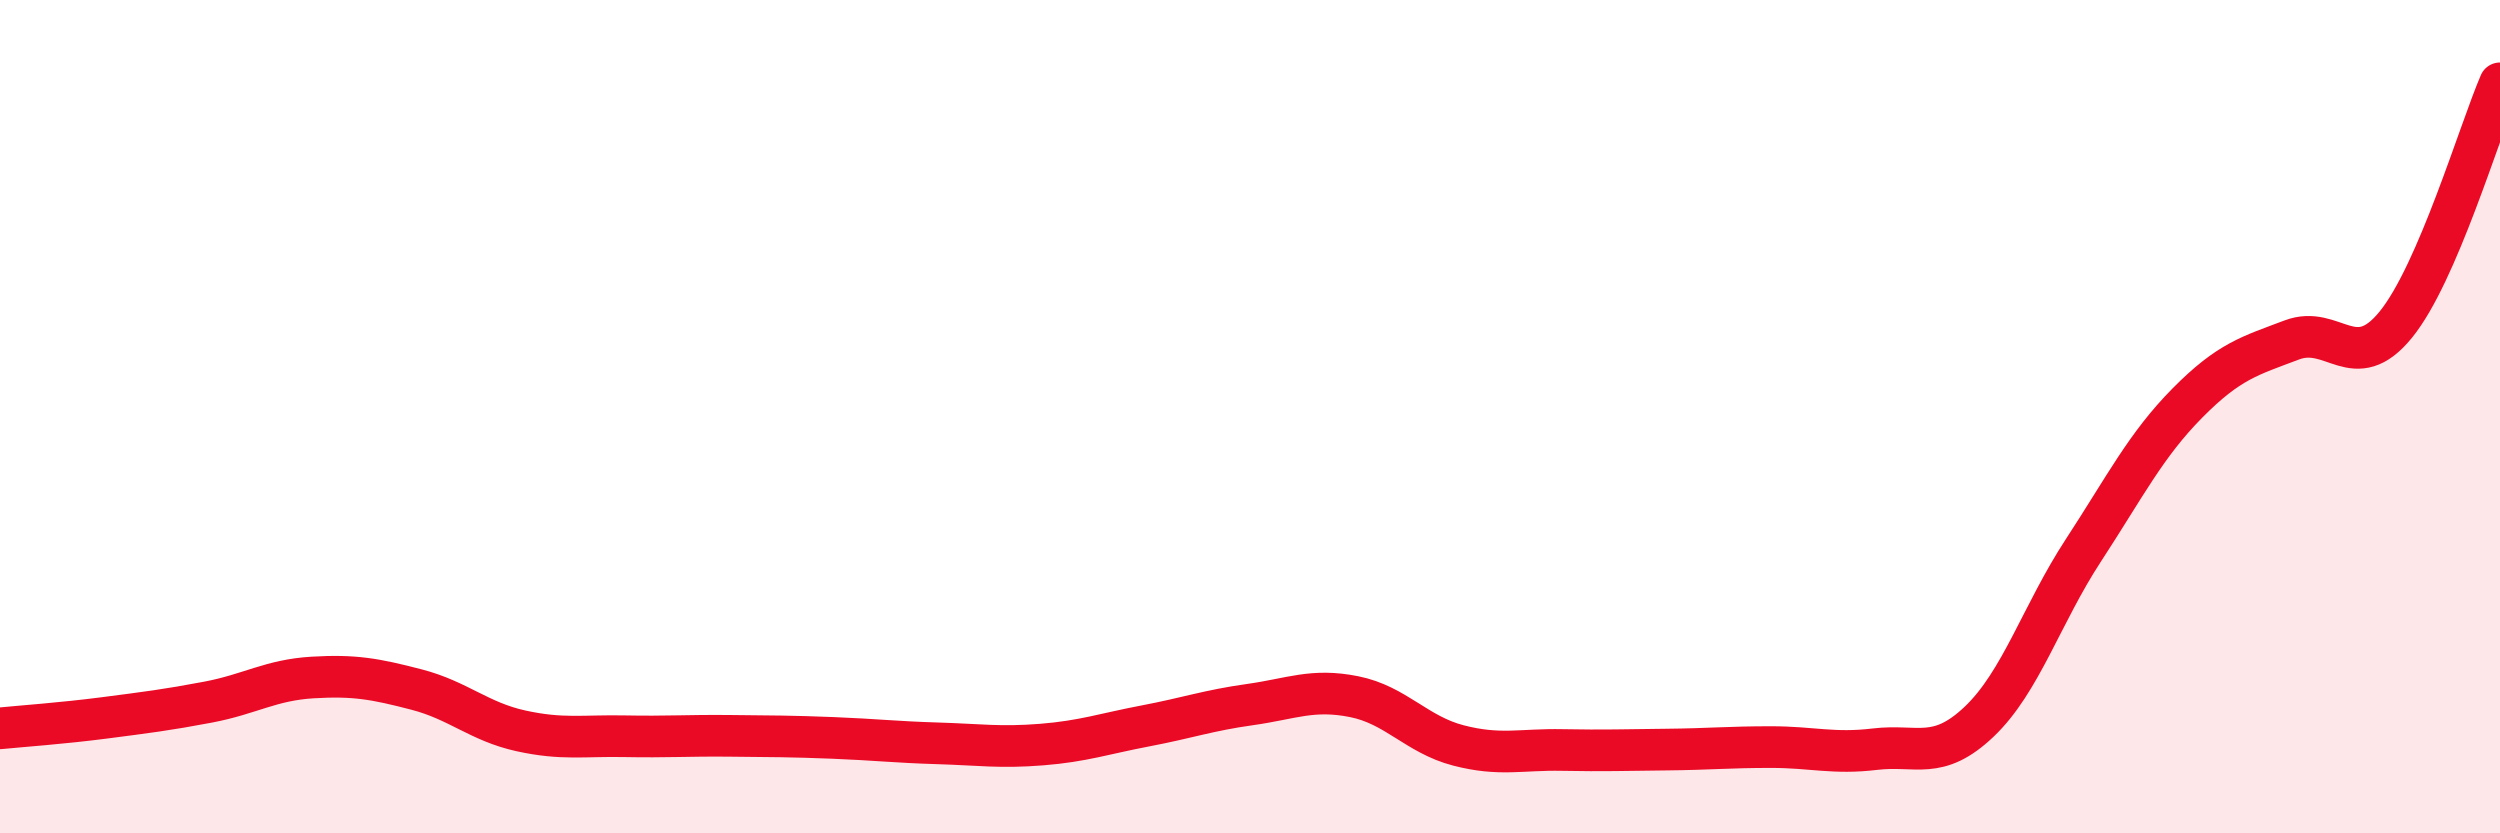
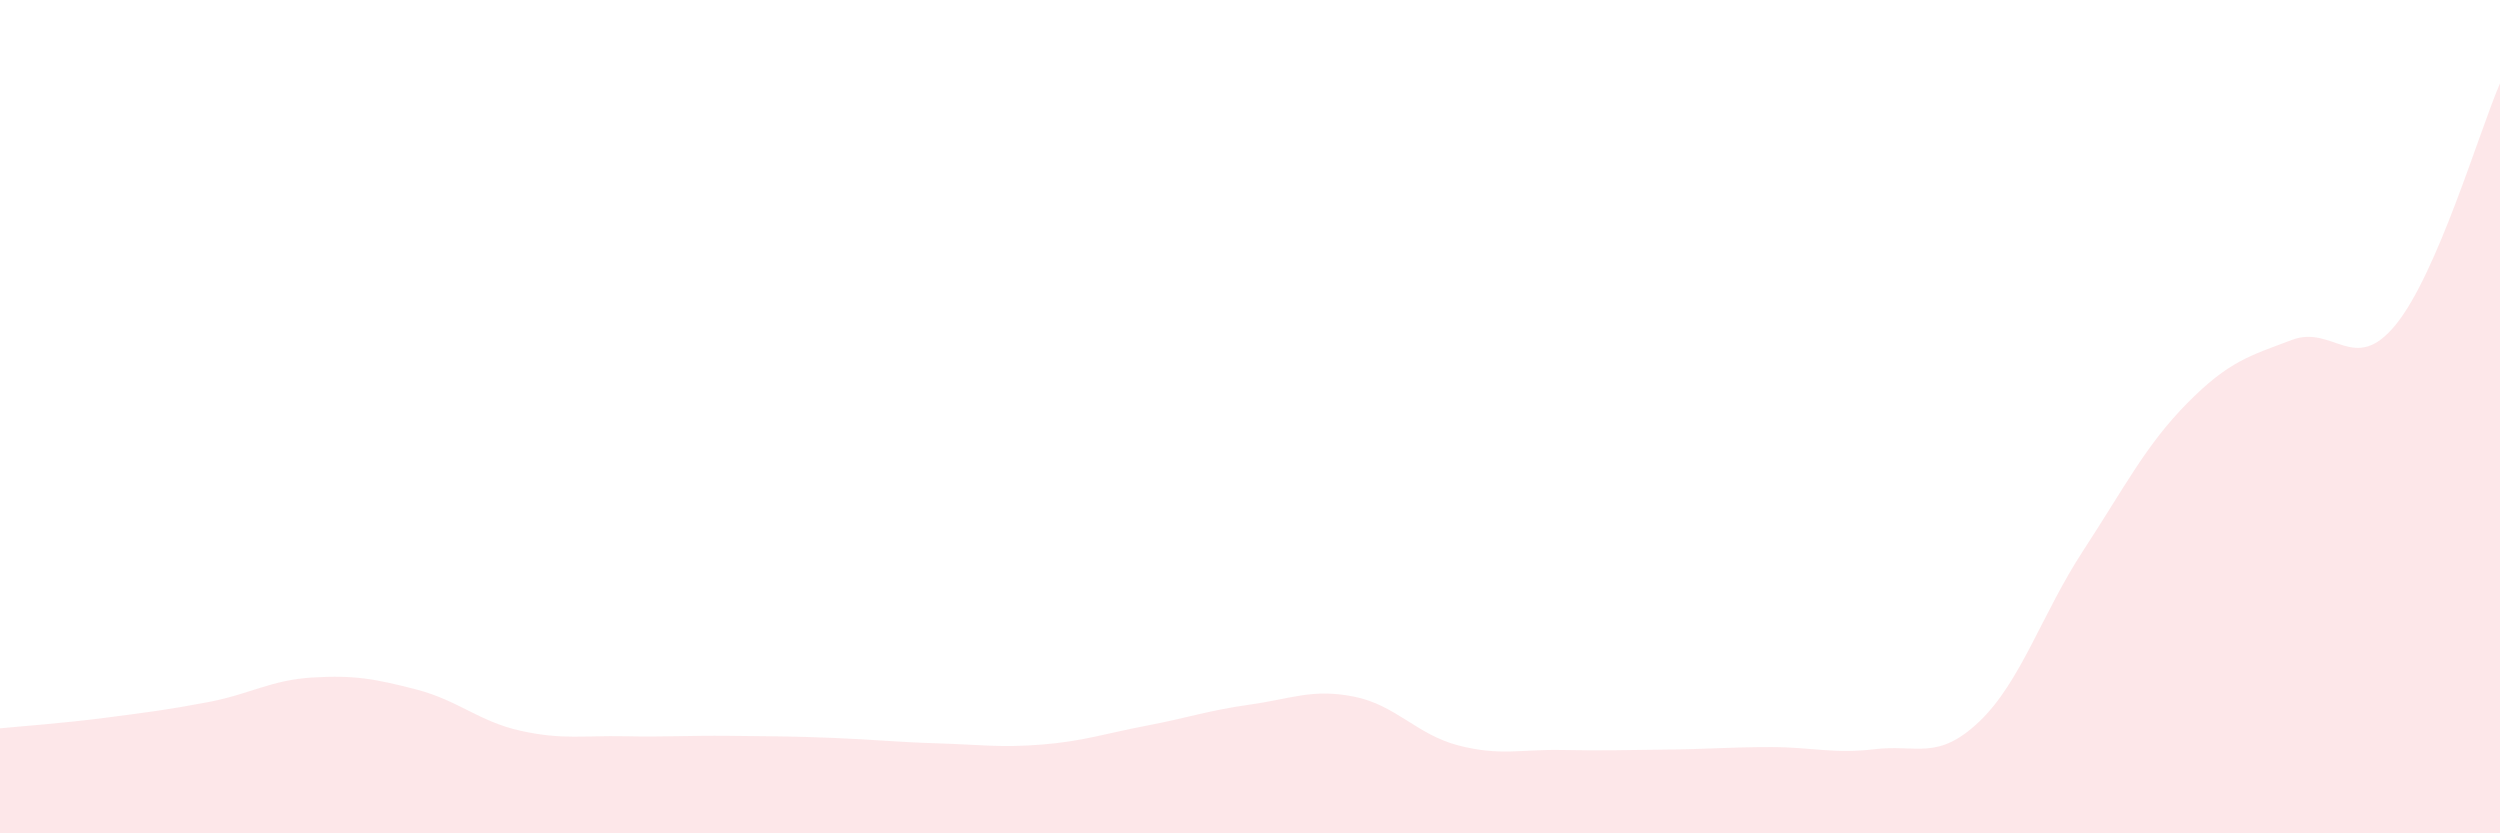
<svg xmlns="http://www.w3.org/2000/svg" width="60" height="20" viewBox="0 0 60 20">
  <path d="M 0,17.48 C 0.5,17.43 1.5,17.36 2.5,17.23 C 3.5,17.1 4,17.04 5,16.85 C 6,16.66 6.5,16.32 7.5,16.26 C 8.5,16.2 9,16.29 10,16.55 C 11,16.81 11.5,17.32 12.5,17.54 C 13.5,17.76 14,17.65 15,17.67 C 16,17.69 16.5,17.65 17.5,17.66 C 18.5,17.67 19,17.67 20,17.71 C 21,17.75 21.5,17.81 22.5,17.84 C 23.5,17.87 24,17.95 25,17.87 C 26,17.79 26.5,17.61 27.5,17.42 C 28.5,17.23 29,17.05 30,16.91 C 31,16.77 31.5,16.52 32.5,16.72 C 33.5,16.92 34,17.63 35,17.89 C 36,18.15 36.5,17.98 37.5,18 C 38.5,18.02 39,18 40,17.99 C 41,17.98 41.5,17.93 42.5,17.93 C 43.5,17.93 44,18.1 45,17.98 C 46,17.86 46.5,18.27 47.5,17.32 C 48.5,16.37 49,14.74 50,13.21 C 51,11.68 51.5,10.68 52.5,9.67 C 53.5,8.66 54,8.54 55,8.16 C 56,7.78 56.5,9.02 57.5,7.79 C 58.5,6.56 59.5,3.16 60,2L60 20L0 20Z" fill="#EB0A25" opacity="0.1" stroke-linecap="round" stroke-linejoin="round" />
-   <path d="M 0,17.48 C 0.5,17.43 1.5,17.36 2.5,17.23 C 3.5,17.1 4,17.04 5,16.85 C 6,16.66 6.5,16.32 7.5,16.26 C 8.5,16.2 9,16.29 10,16.55 C 11,16.81 11.5,17.32 12.5,17.54 C 13.5,17.76 14,17.65 15,17.67 C 16,17.69 16.5,17.65 17.5,17.66 C 18.5,17.67 19,17.67 20,17.71 C 21,17.75 21.5,17.81 22.5,17.84 C 23.5,17.87 24,17.95 25,17.87 C 26,17.79 26.5,17.61 27.5,17.42 C 28.5,17.23 29,17.05 30,16.91 C 31,16.77 31.5,16.52 32.5,16.72 C 33.5,16.92 34,17.63 35,17.89 C 36,18.15 36.5,17.98 37.5,18 C 38.5,18.02 39,18 40,17.99 C 41,17.98 41.5,17.93 42.5,17.93 C 43.5,17.93 44,18.1 45,17.98 C 46,17.86 46.5,18.27 47.5,17.32 C 48.5,16.37 49,14.74 50,13.21 C 51,11.68 51.5,10.68 52.5,9.67 C 53.5,8.66 54,8.54 55,8.16 C 56,7.78 56.5,9.02 57.5,7.79 C 58.5,6.56 59.5,3.16 60,2" stroke="#EB0A25" stroke-width="1" fill="none" stroke-linecap="round" stroke-linejoin="round" />
</svg>